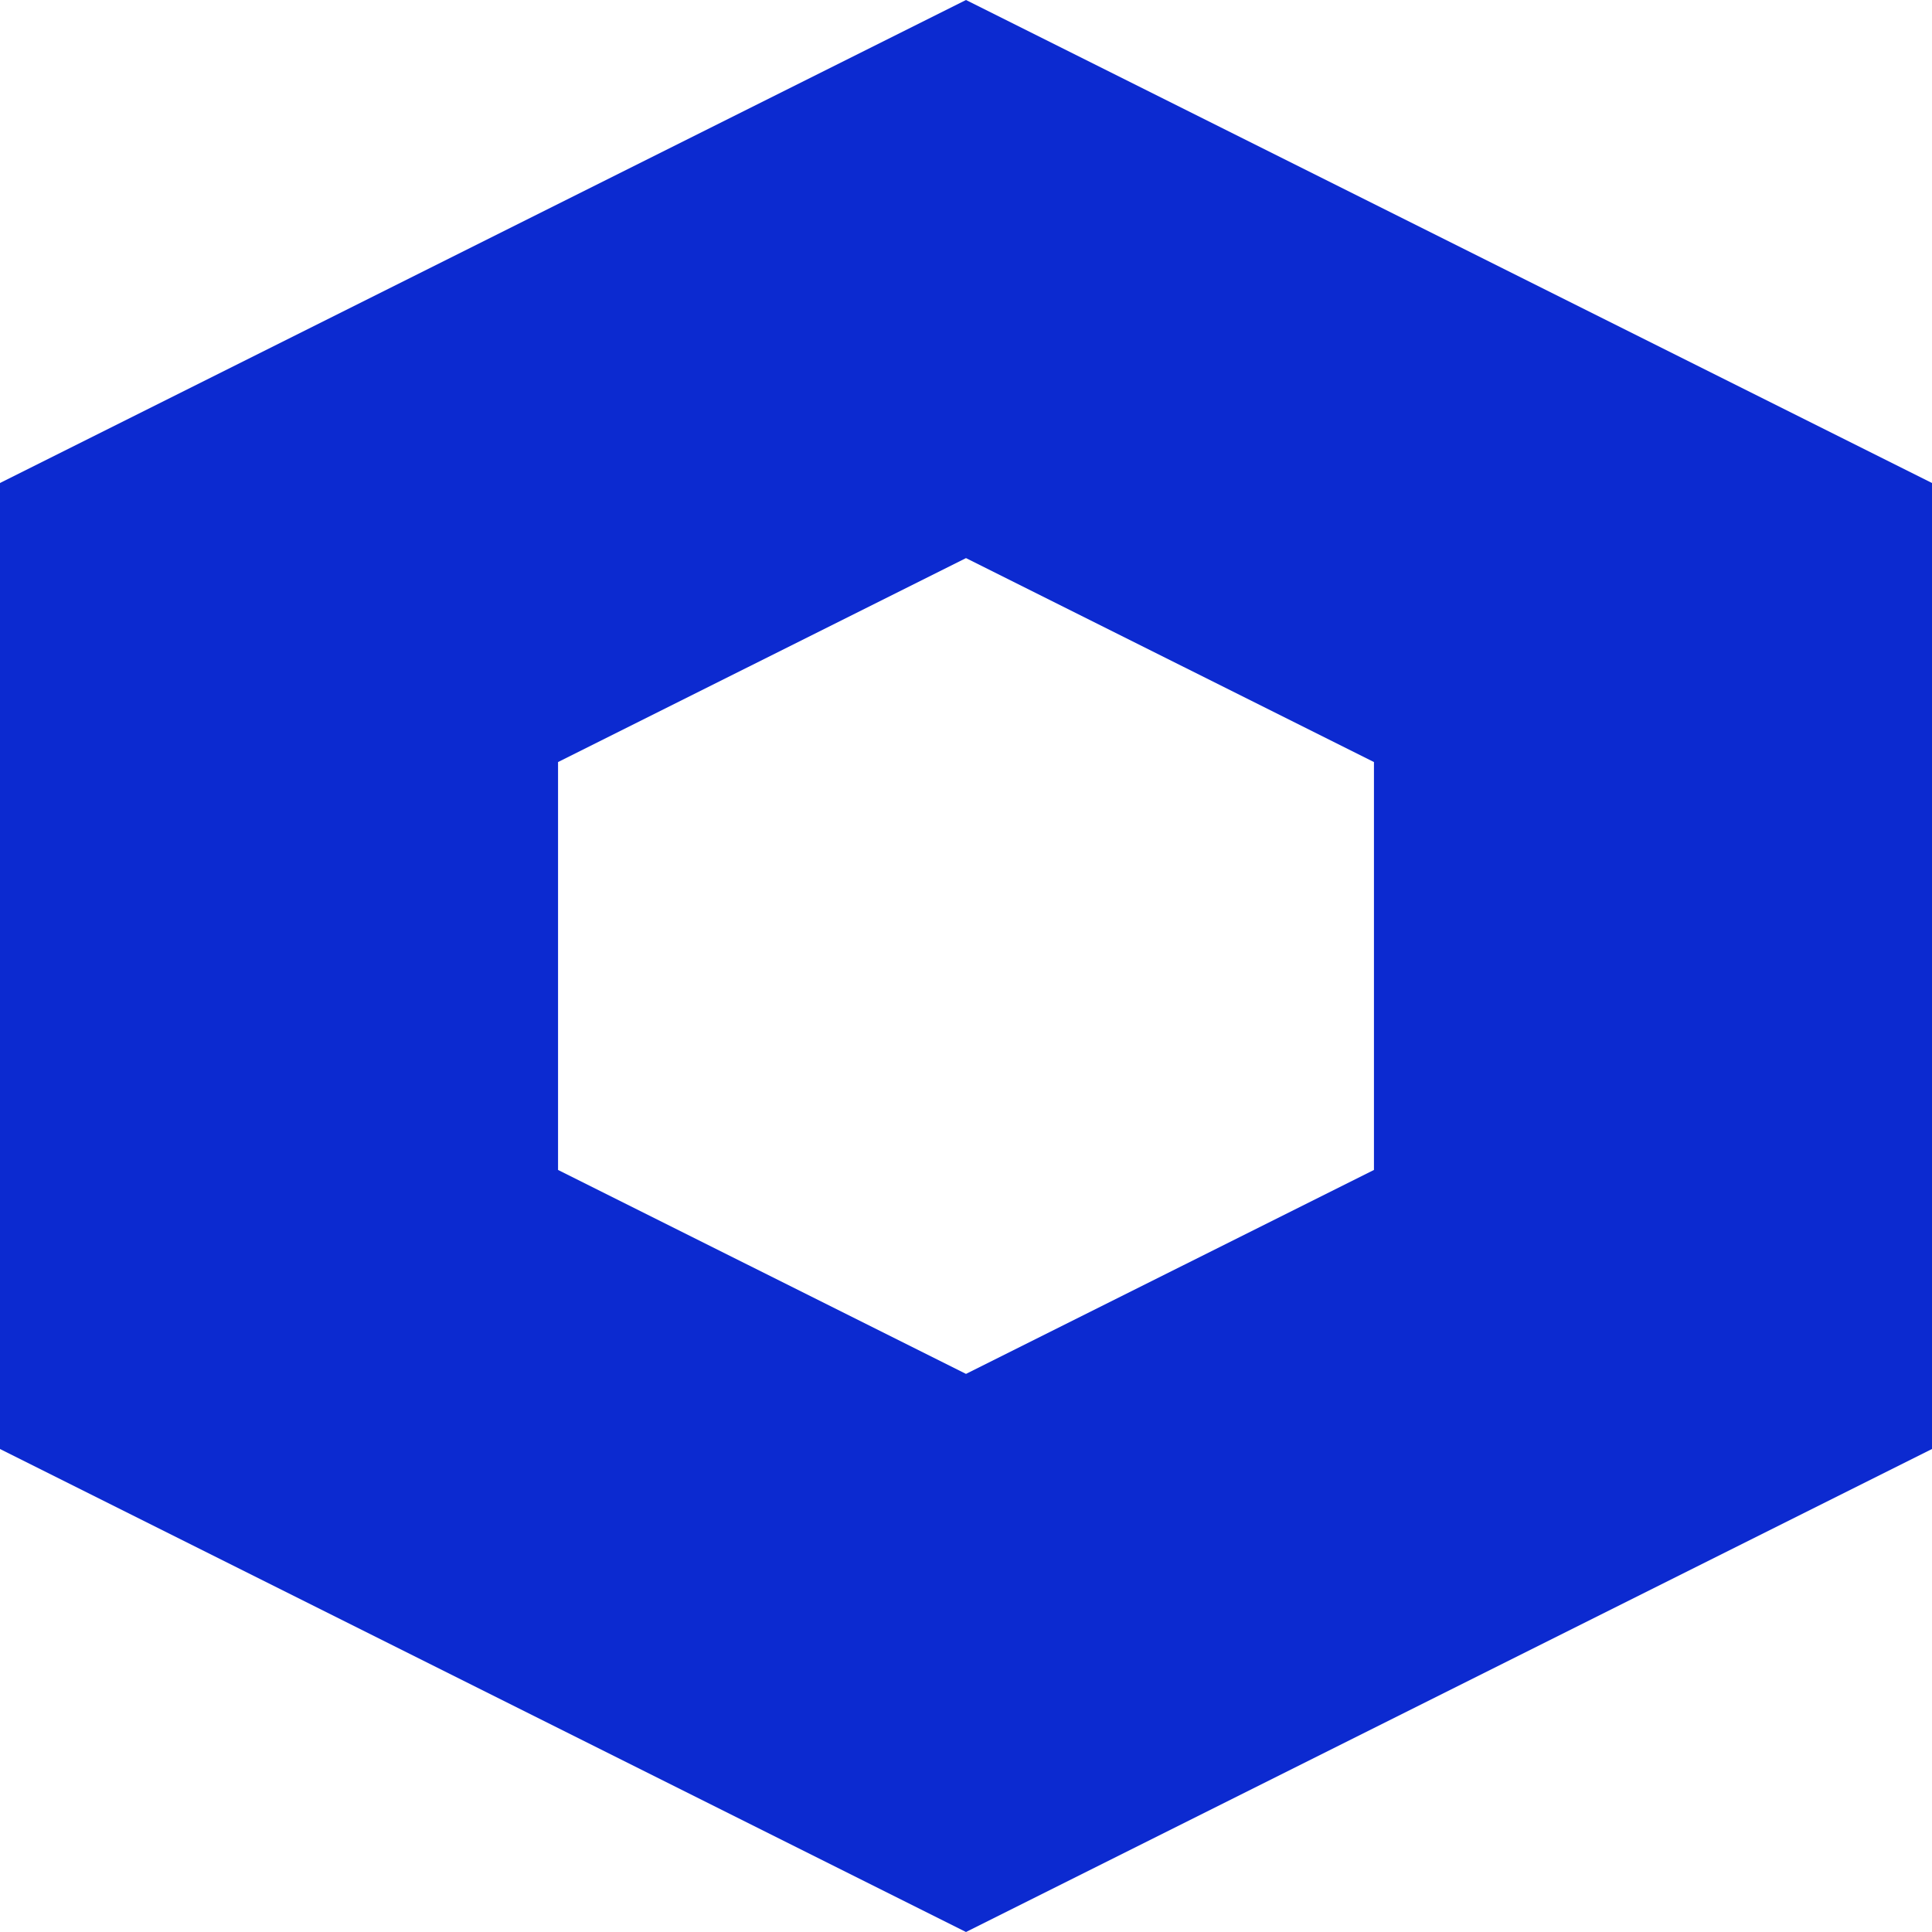
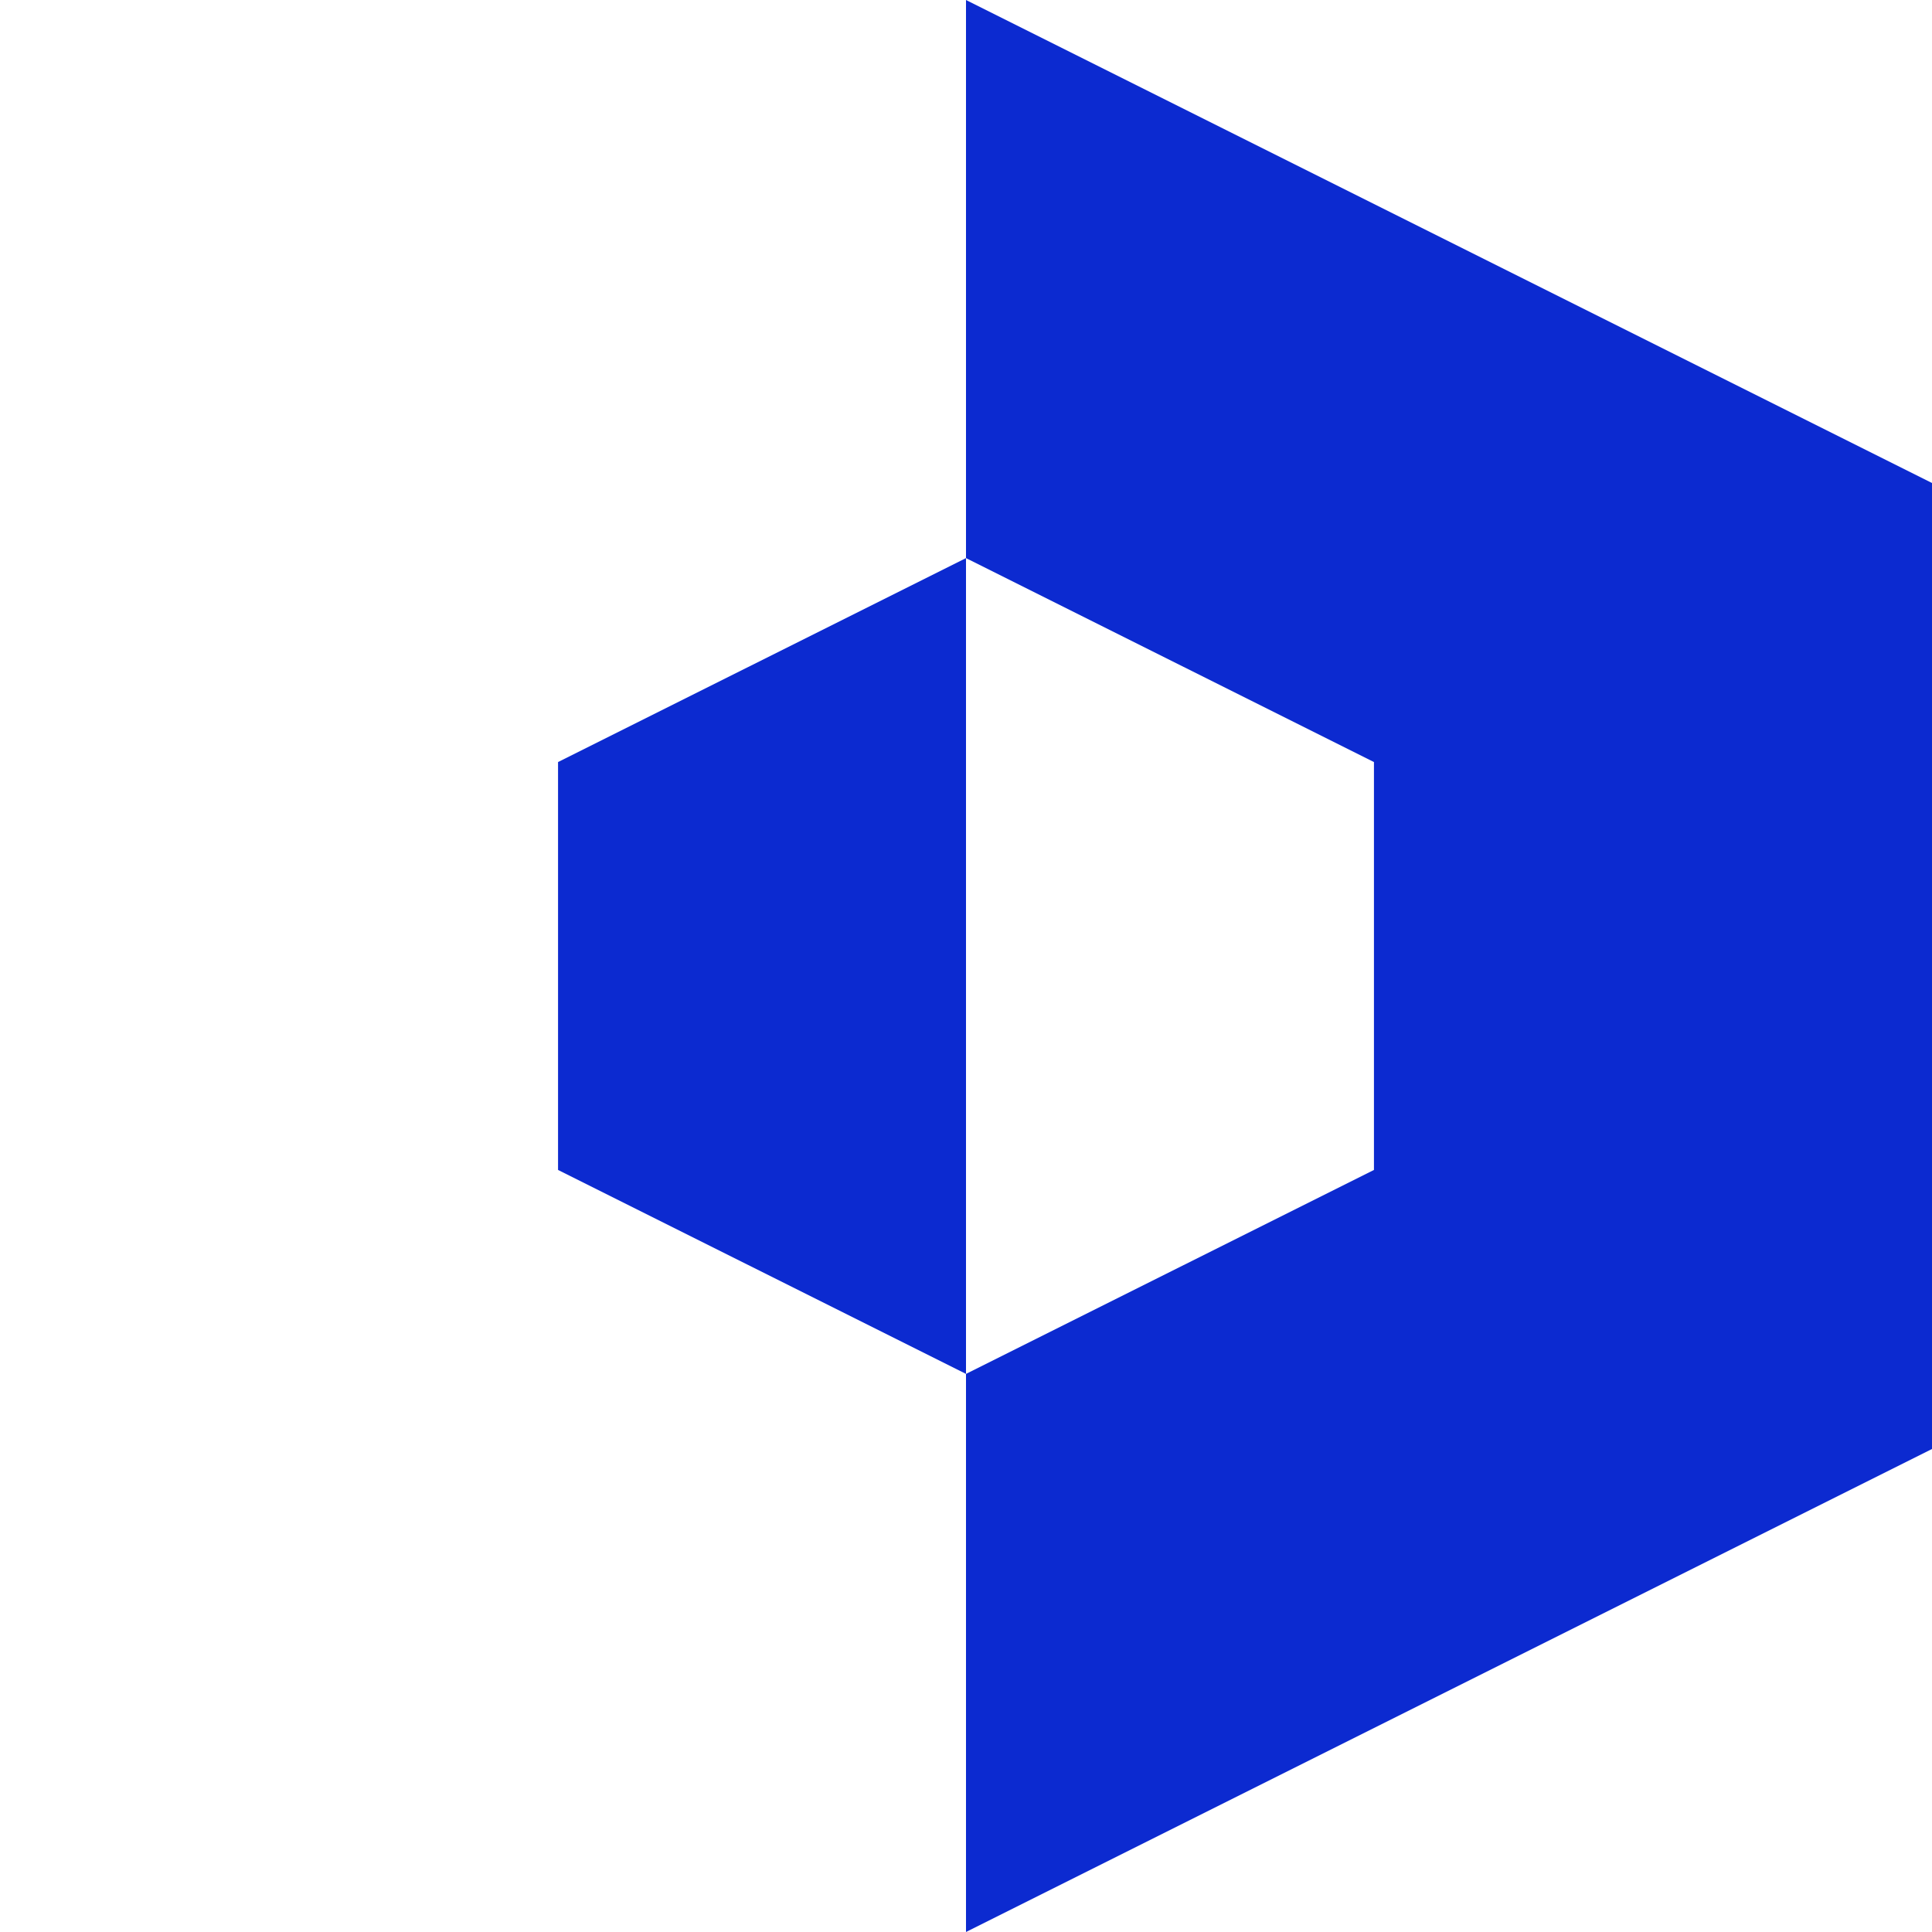
<svg xmlns="http://www.w3.org/2000/svg" width="32" height="32" viewBox="0 0 32 32" fill="none">
-   <path d="M16 9.244L22.757 12.622V19.378L16 22.756L9.243 19.378V12.622L16 9.244ZM16 0L0 8V24L16 32L32 24V8L16 0Z" fill="#0C2AD0" />
+   <path d="M16 9.244L22.757 12.622V19.378L16 22.756L9.243 19.378V12.622L16 9.244ZM16 0V24L16 32L32 24V8L16 0Z" fill="#0C2AD0" />
</svg>